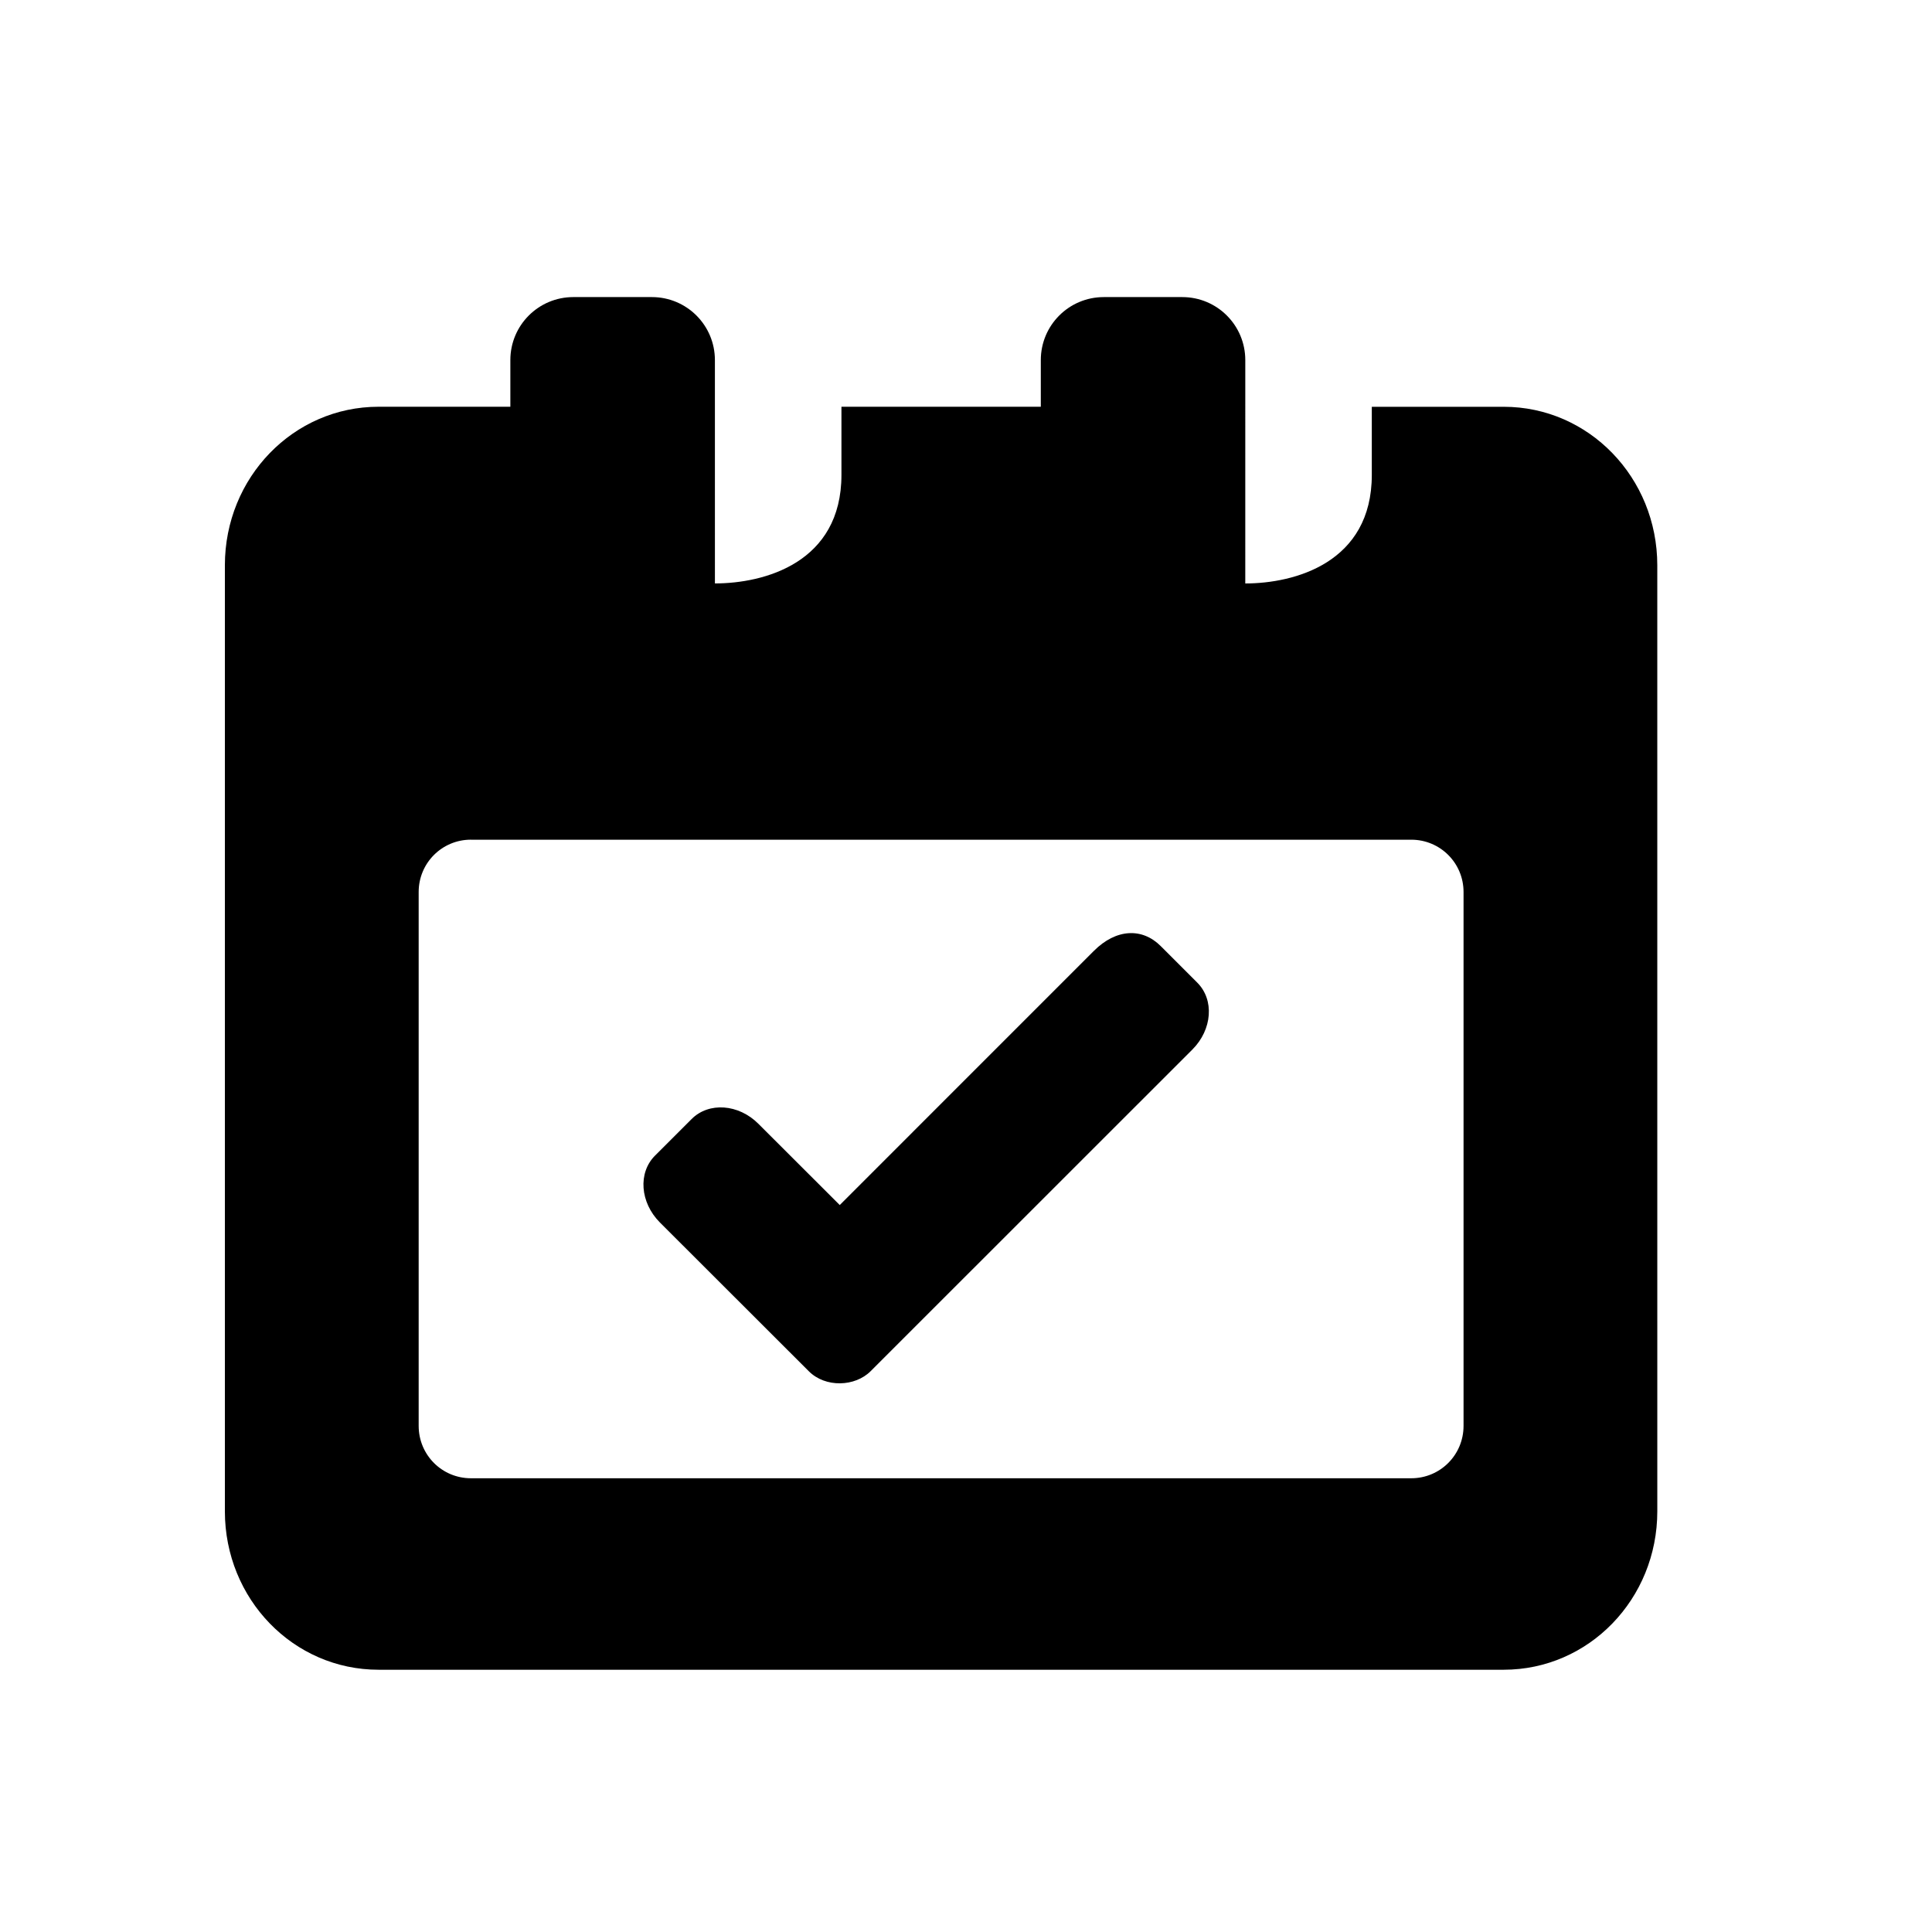
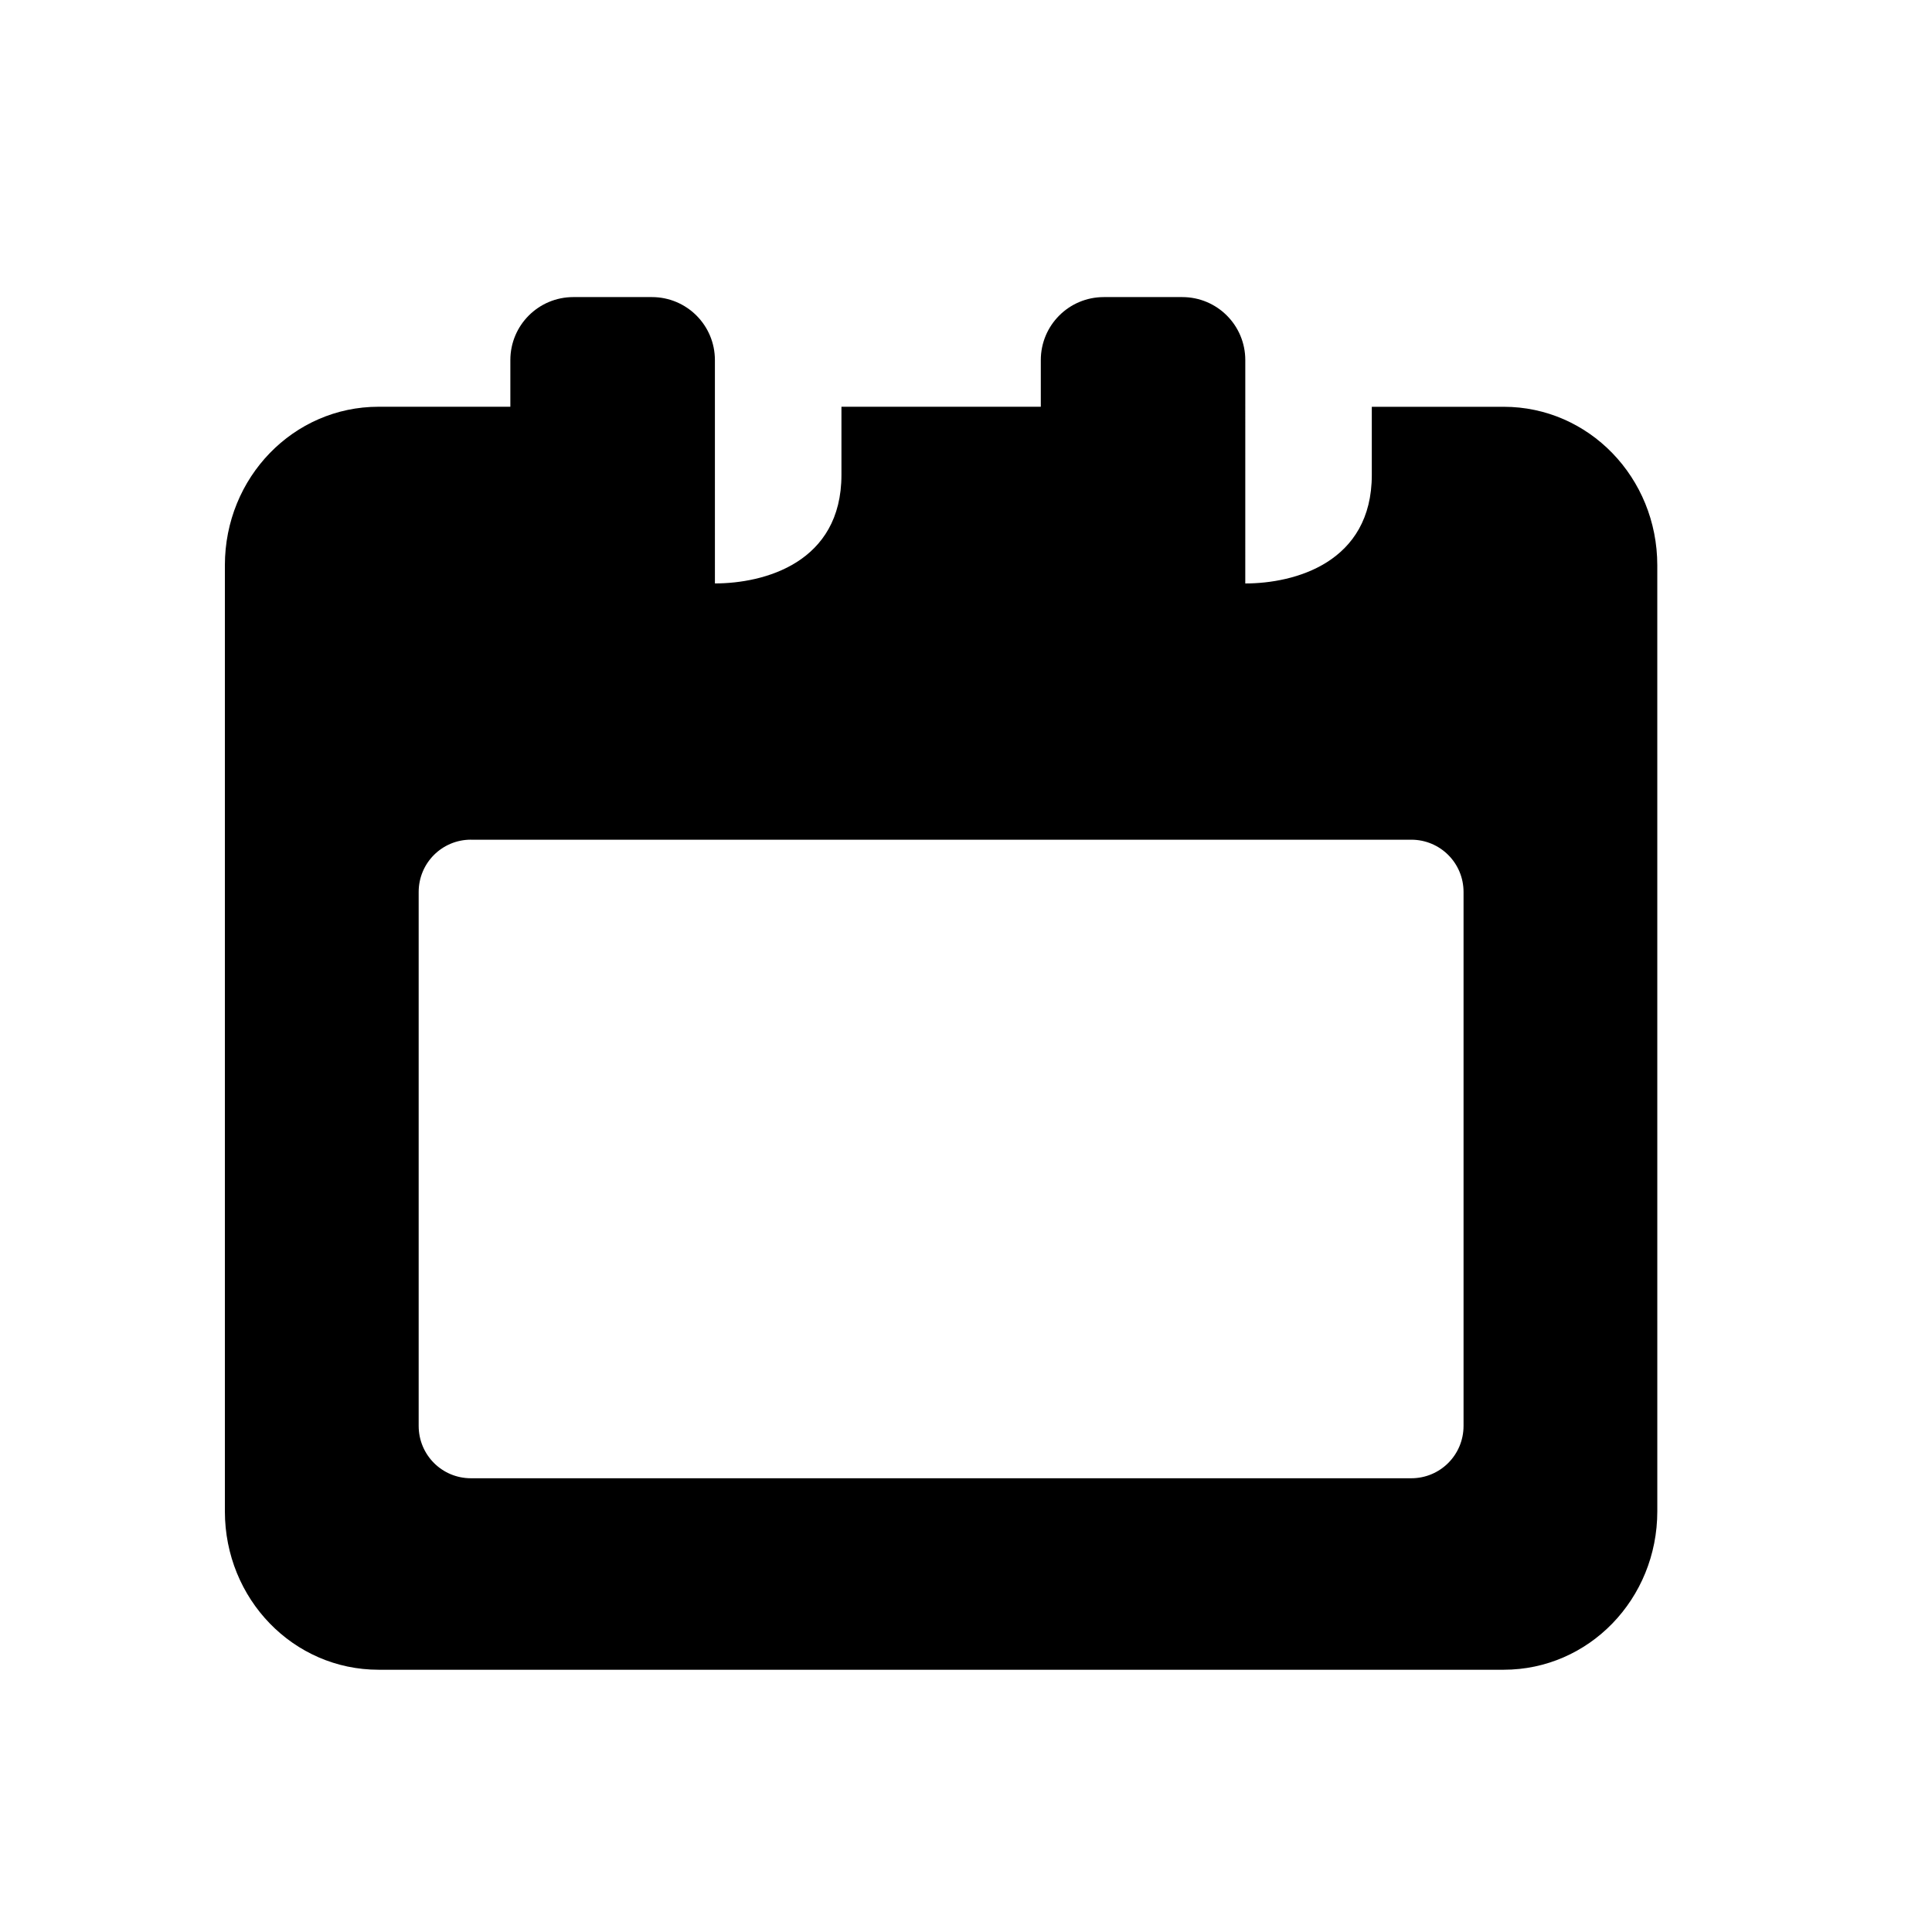
<svg xmlns="http://www.w3.org/2000/svg" fill="#000000" width="800px" height="800px" version="1.1" viewBox="144 144 512 512">
  <g>
    <path d="m268.8 366.53h249.2c7.668 0 13.855 6.18 13.855 13.855v141.49c0 7.691-6.18 13.879-13.855 13.879h-249.2c-7.664 0-13.848-6.18-13.848-13.879v-141.5c0.008-7.676 6.188-13.852 13.848-13.852zm27.152-143.8c-9.242 0-16.703 7.461-16.703 16.703v12.359h-34.93c-22.559 0-40.723 18.746-40.723 42.012v250.71c0 23.266 18.164 41.984 40.723 41.984h298.18c22.535 0 40.703-18.719 40.703-41.984l-0.004-250.7c0-23.266-18.164-42.012-40.703-42.012h-34.953v18.047c0 23.328-20.527 28.773-33.531 28.773l0.004-59.188c0-9.238-7.461-16.703-16.703-16.703h-20.785c-9.242 0-16.703 7.461-16.703 16.703v12.359h-52.832v18.047c0 23.328-20.492 28.773-33.531 28.773l-0.004-59.18c0-9.238-7.469-16.703-16.703-16.703z" />
-     <path d="m451.59 394.71 9.707 9.707c4.551 4.559 3.965 12.422-1.281 17.695l-85.281 85.254c-4.113 4.141-11.992 4.461-16.418 0l-39.453-39.414c-5.246-5.277-5.828-13.156-1.281-17.699l9.711-9.707c4.551-4.551 12.449-3.992 17.695 1.281l21.551 21.52 67.348-67.355c5.891-5.891 12.805-6.18 17.703-1.281z" />
  </g>
</svg>